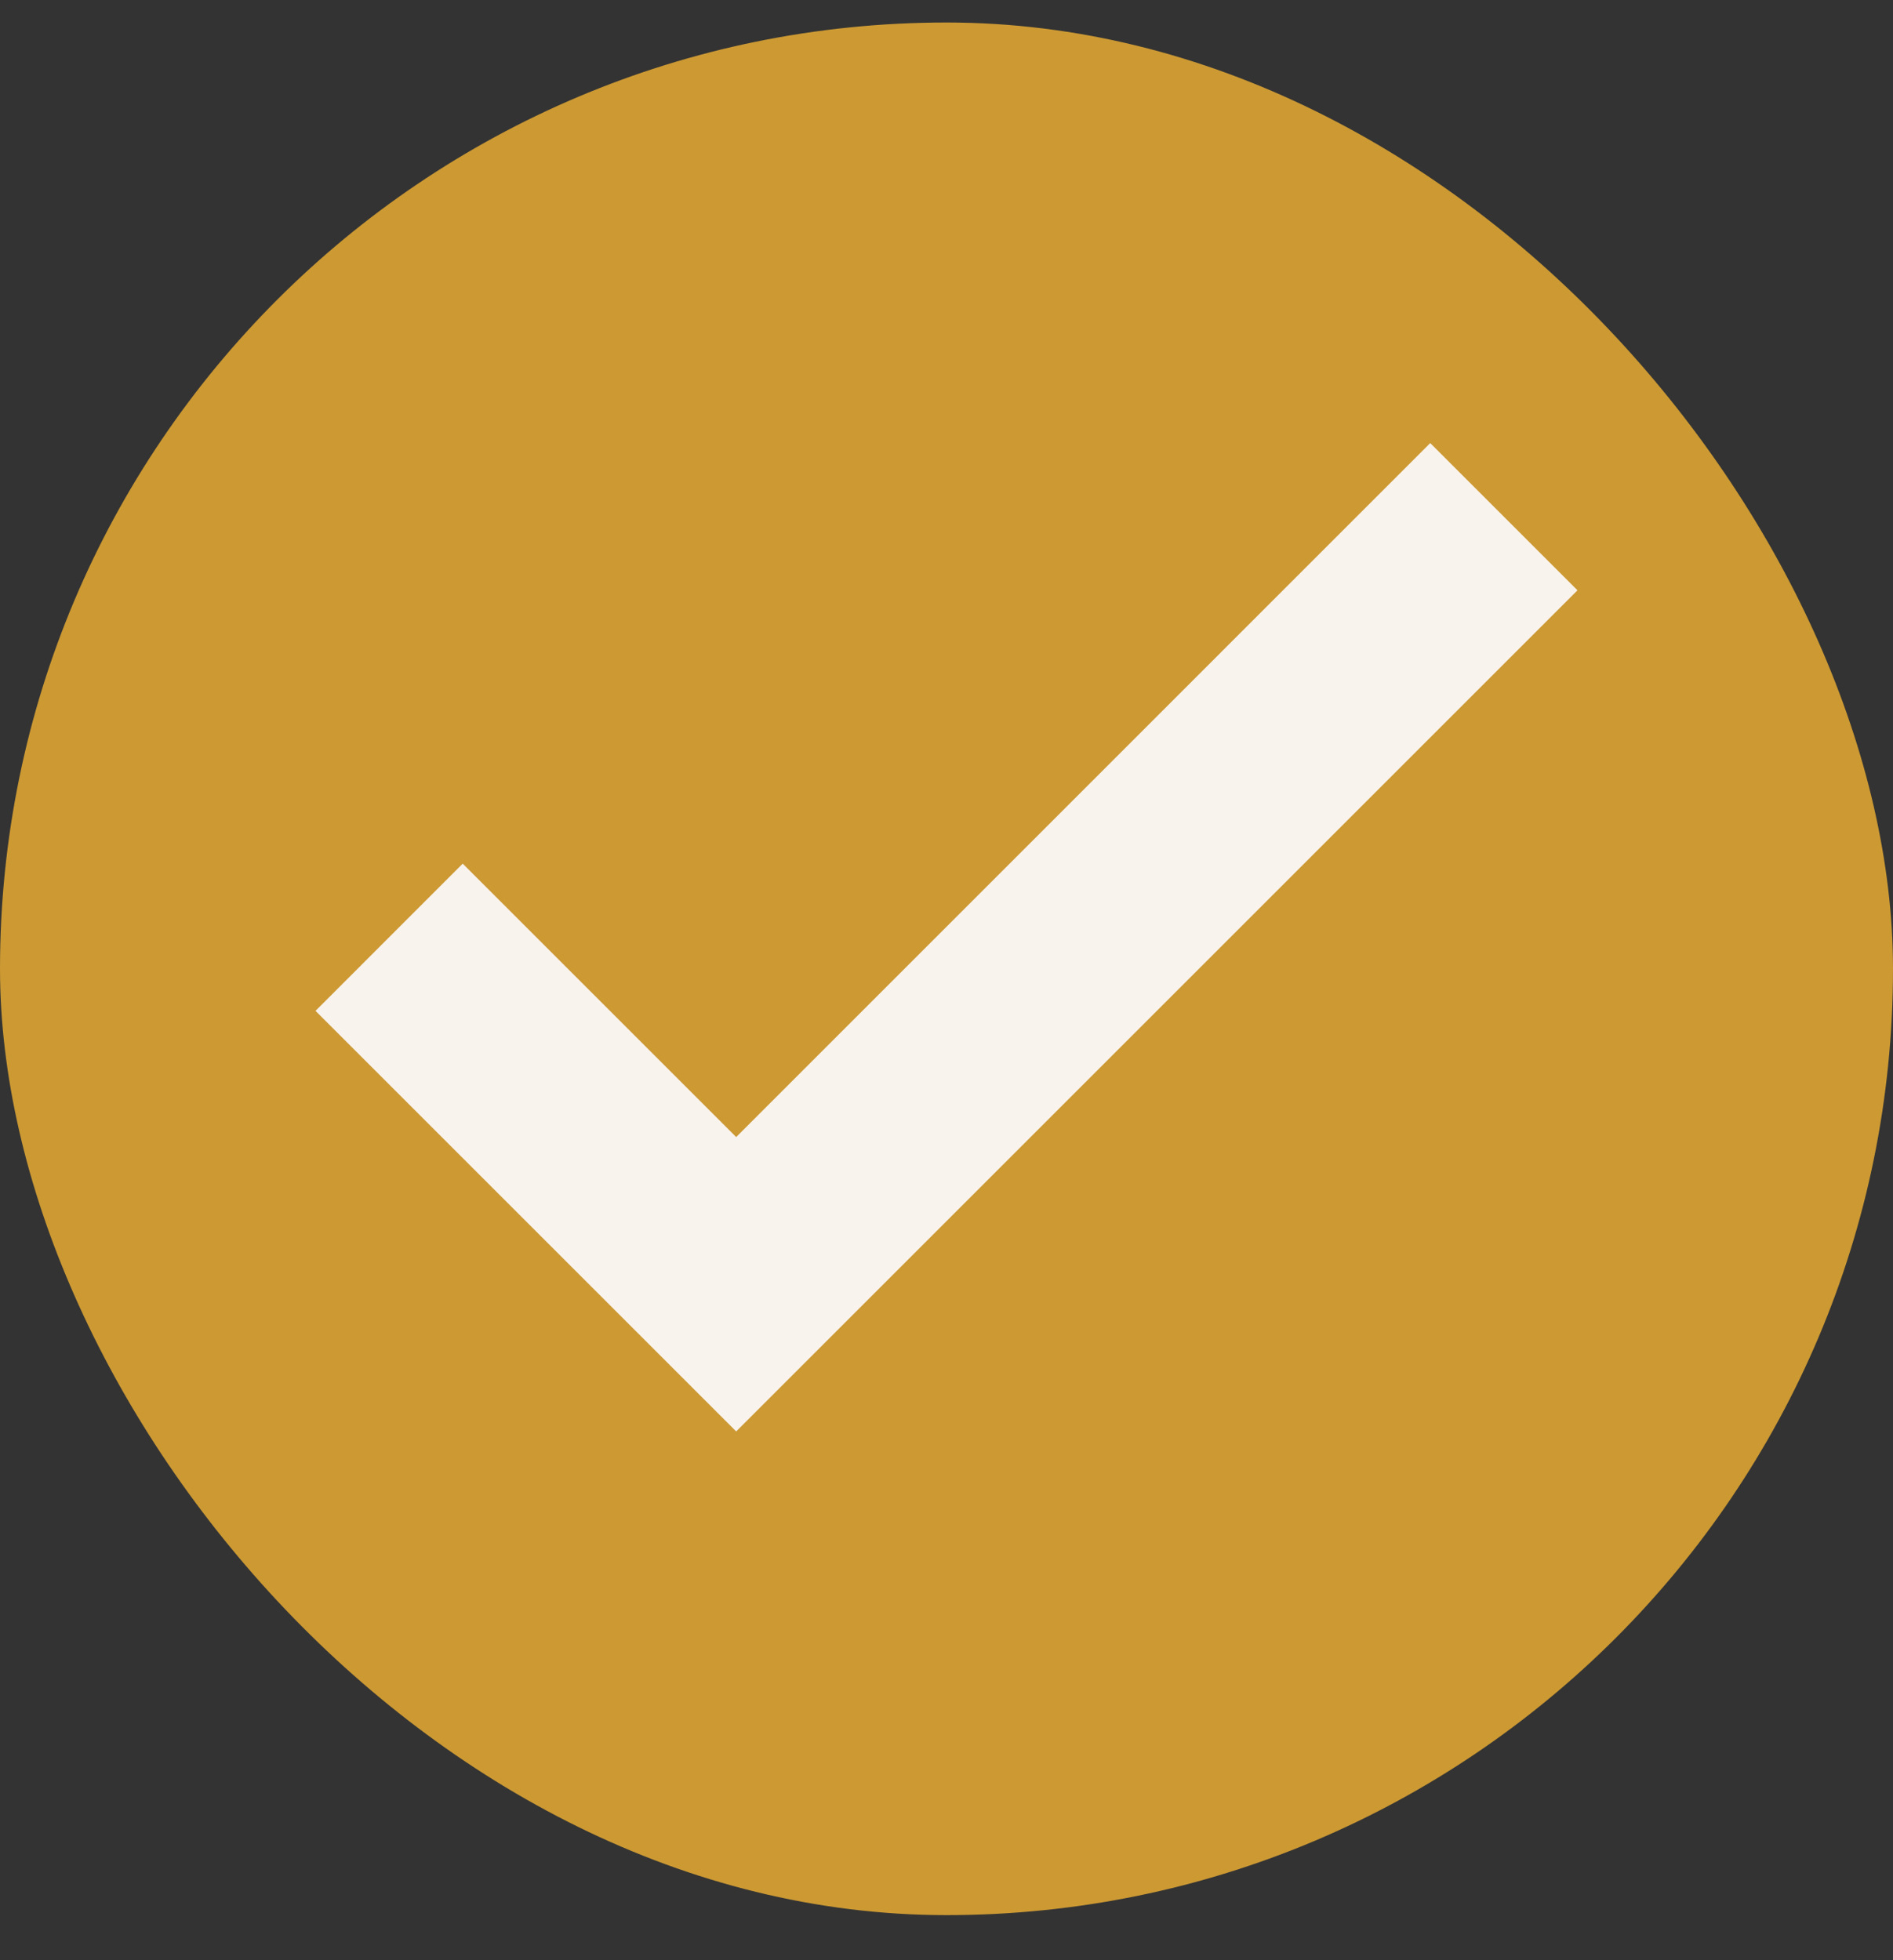
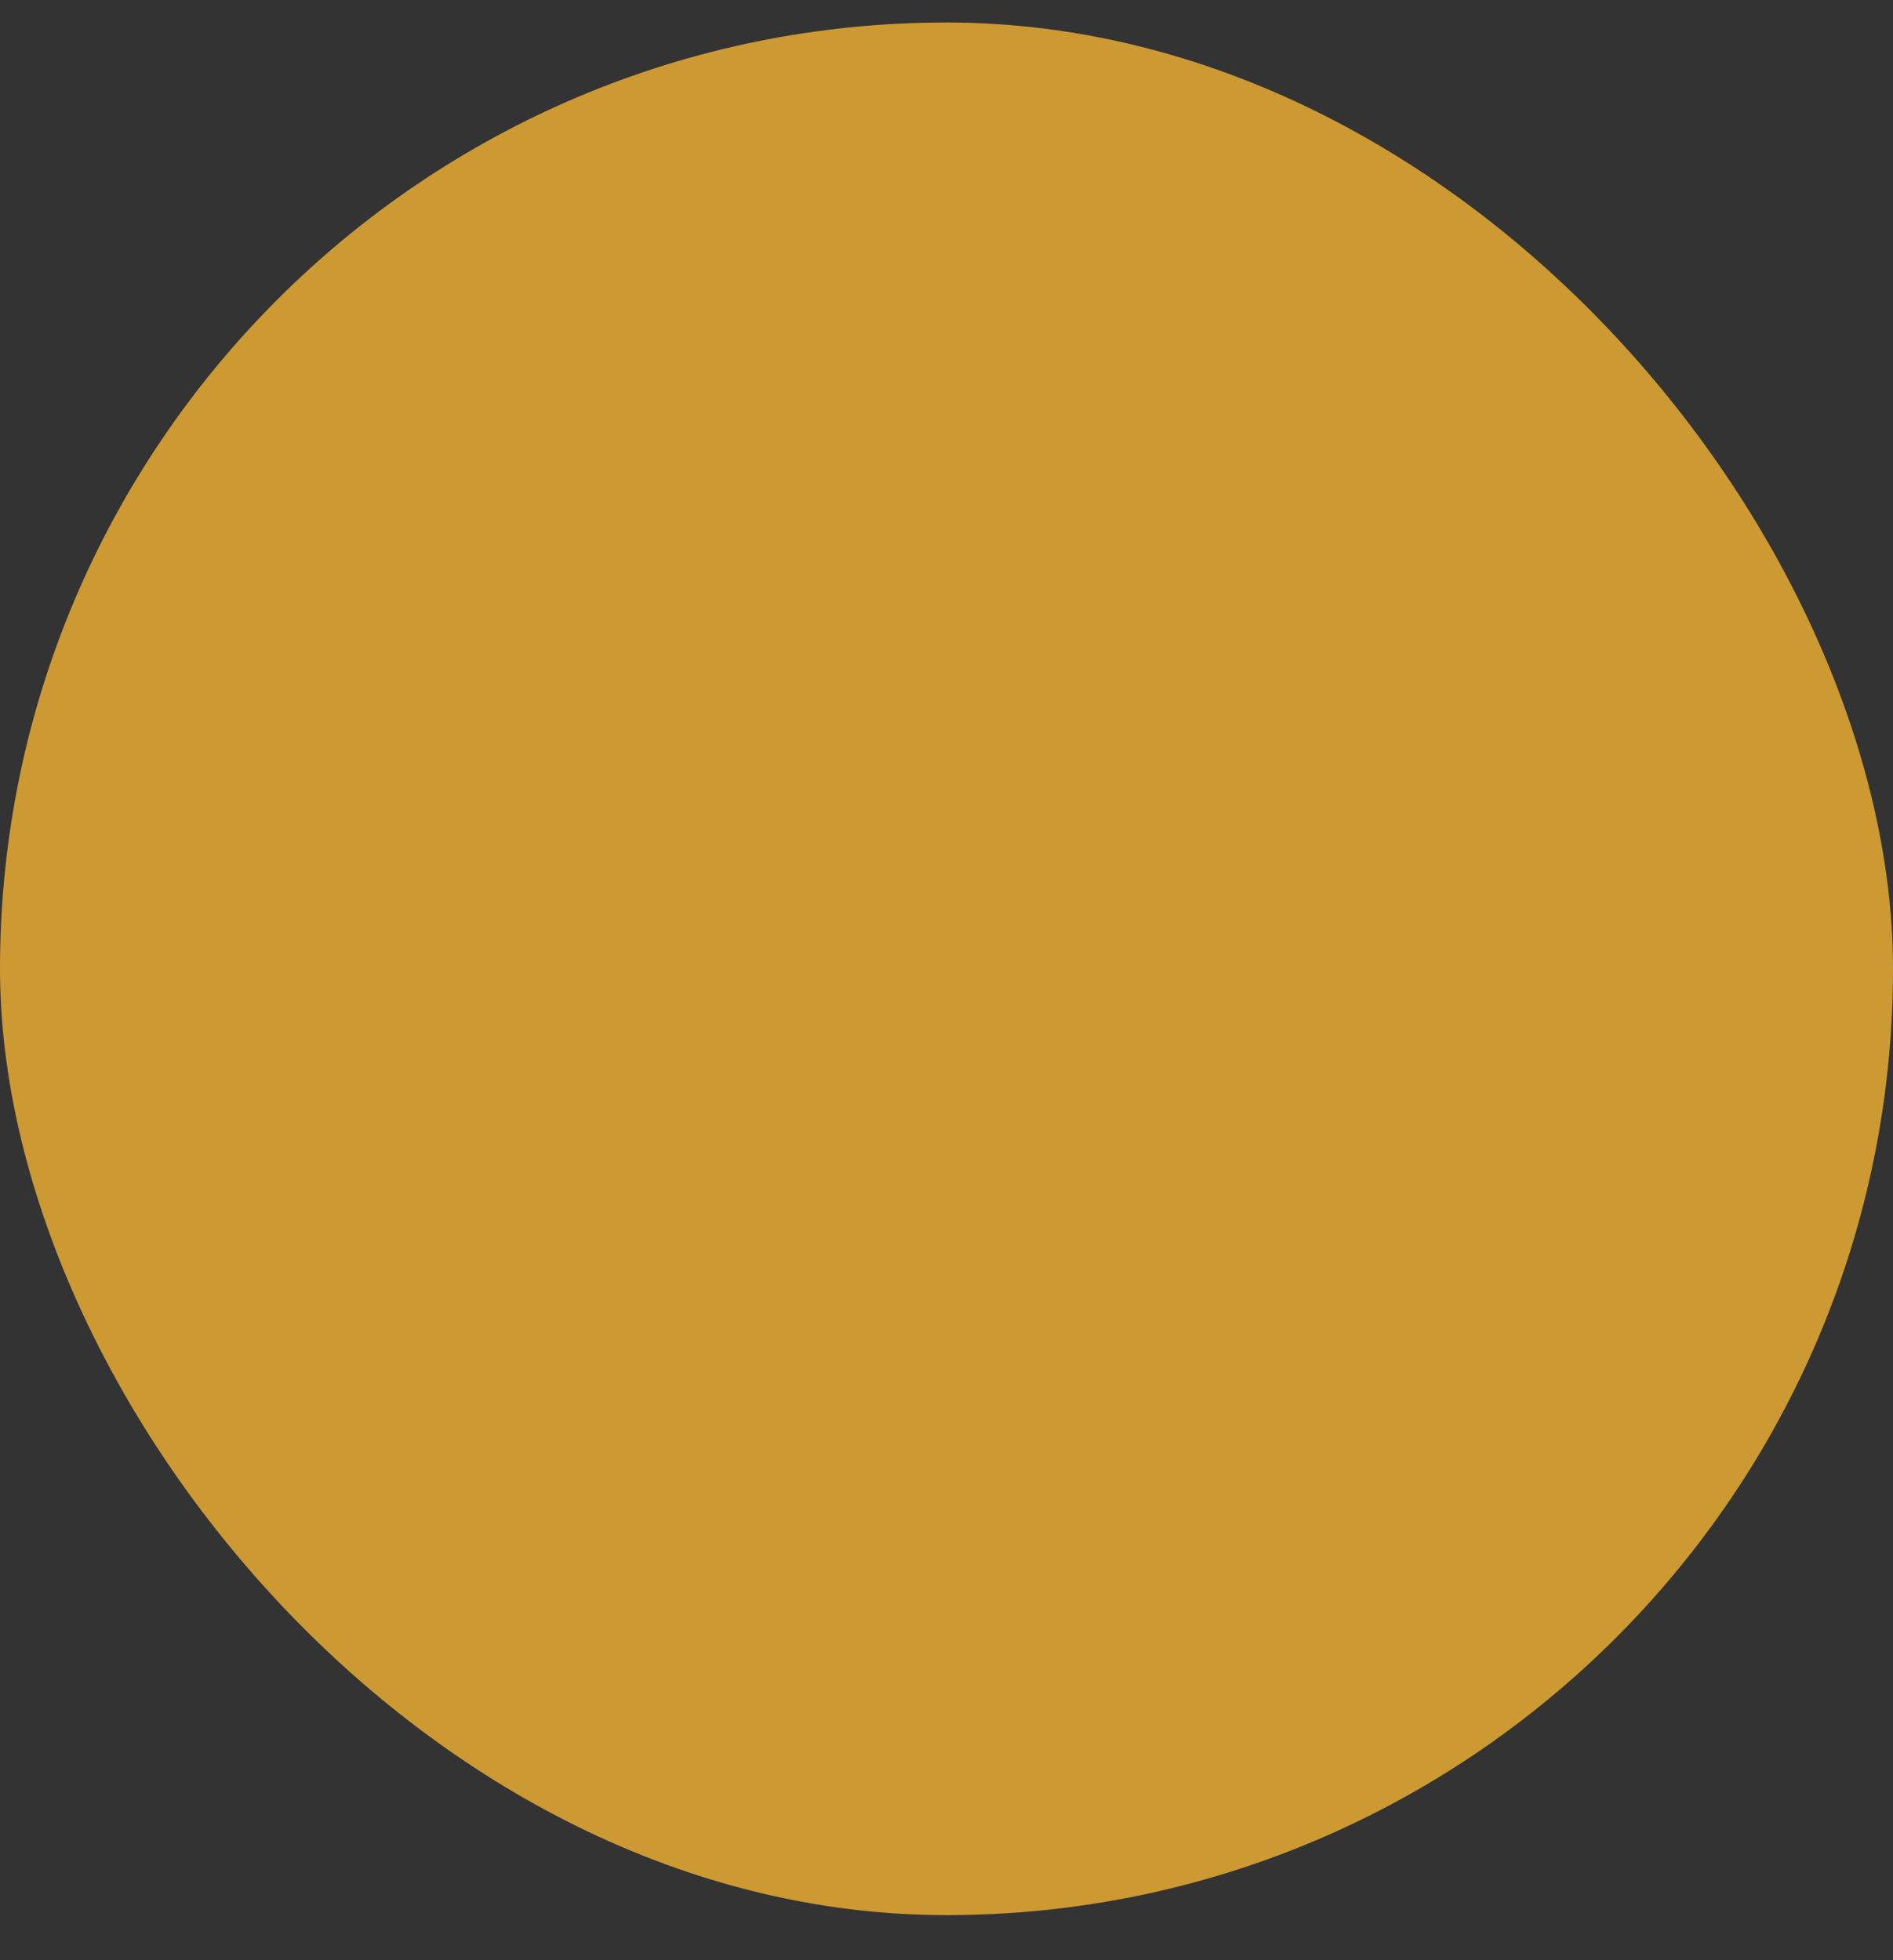
<svg xmlns="http://www.w3.org/2000/svg" width="28" height="29" viewBox="0 0 28 29" fill="none">
  <rect x="0" y="0" width="28" height="29" fill="#333333" stroke="none" />
  <rect y="0.333" width="28" height="28" rx="14" fill="#CC9933" />
-   <path d="M10.889 21.177L4.667 14.955L6.844 12.777L10.889 16.822L21.155 6.555L23.333 8.733L10.889 21.177Z" fill="#F9F3EE" />
</svg>